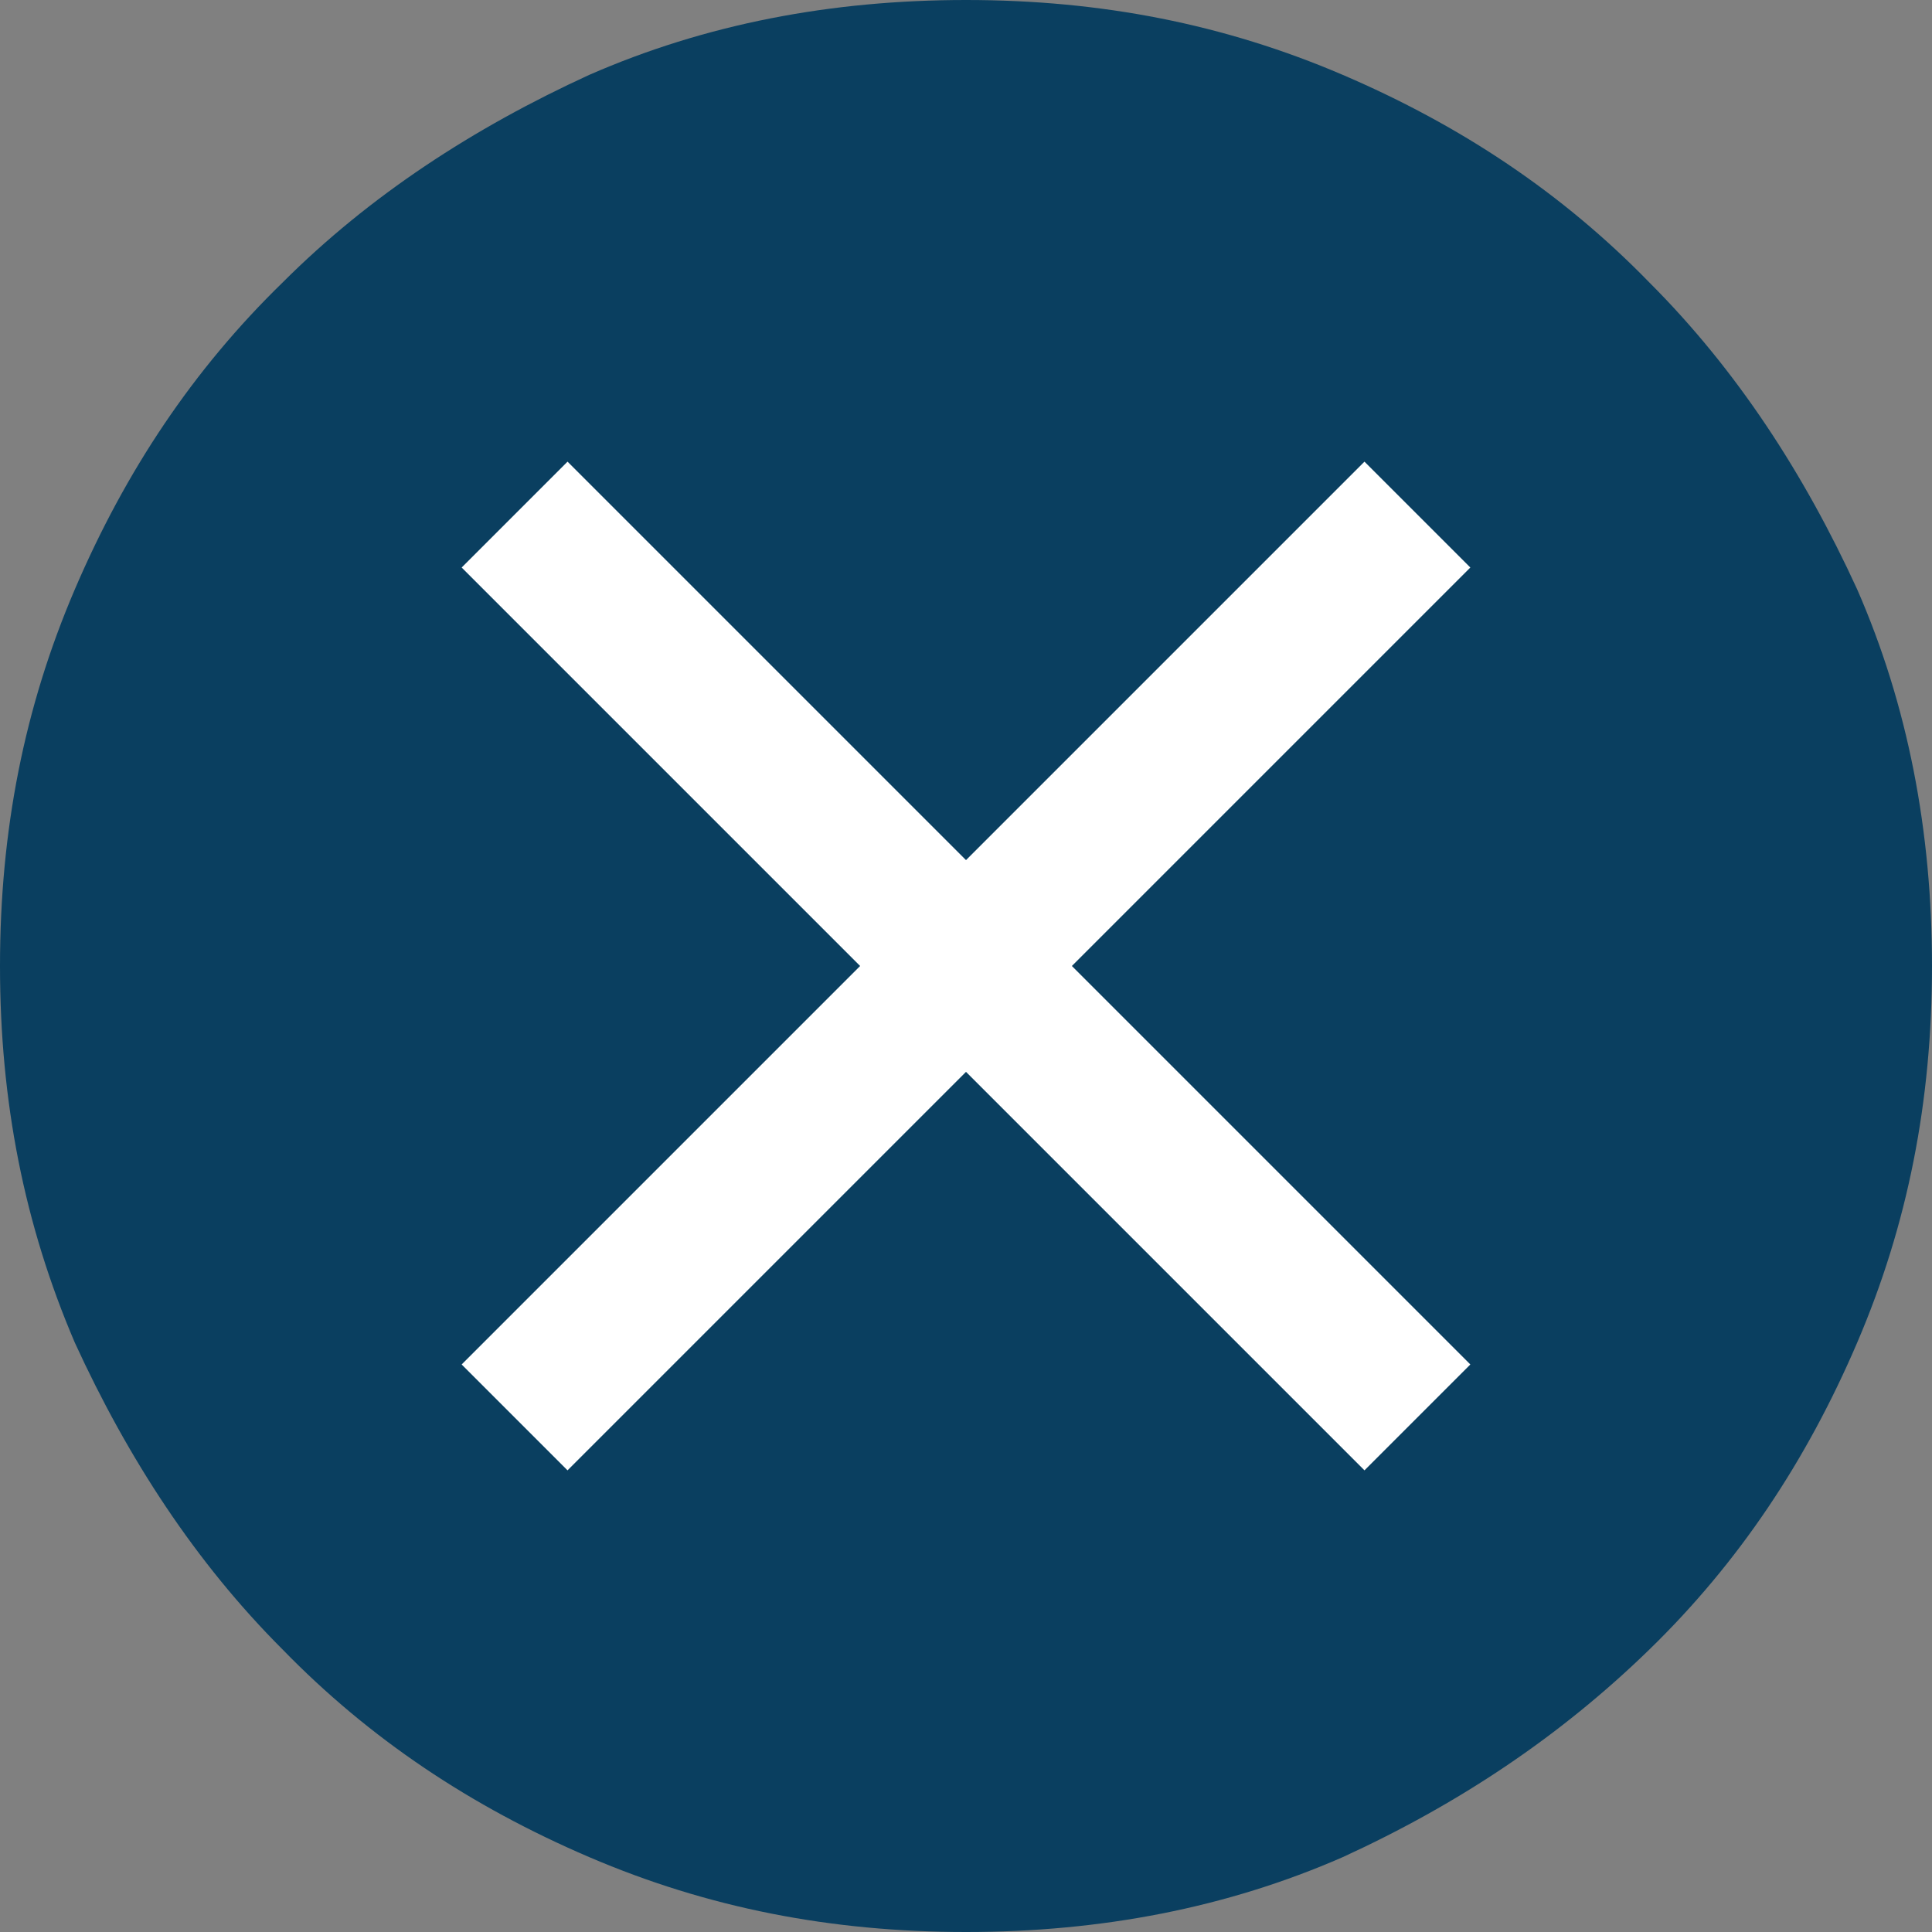
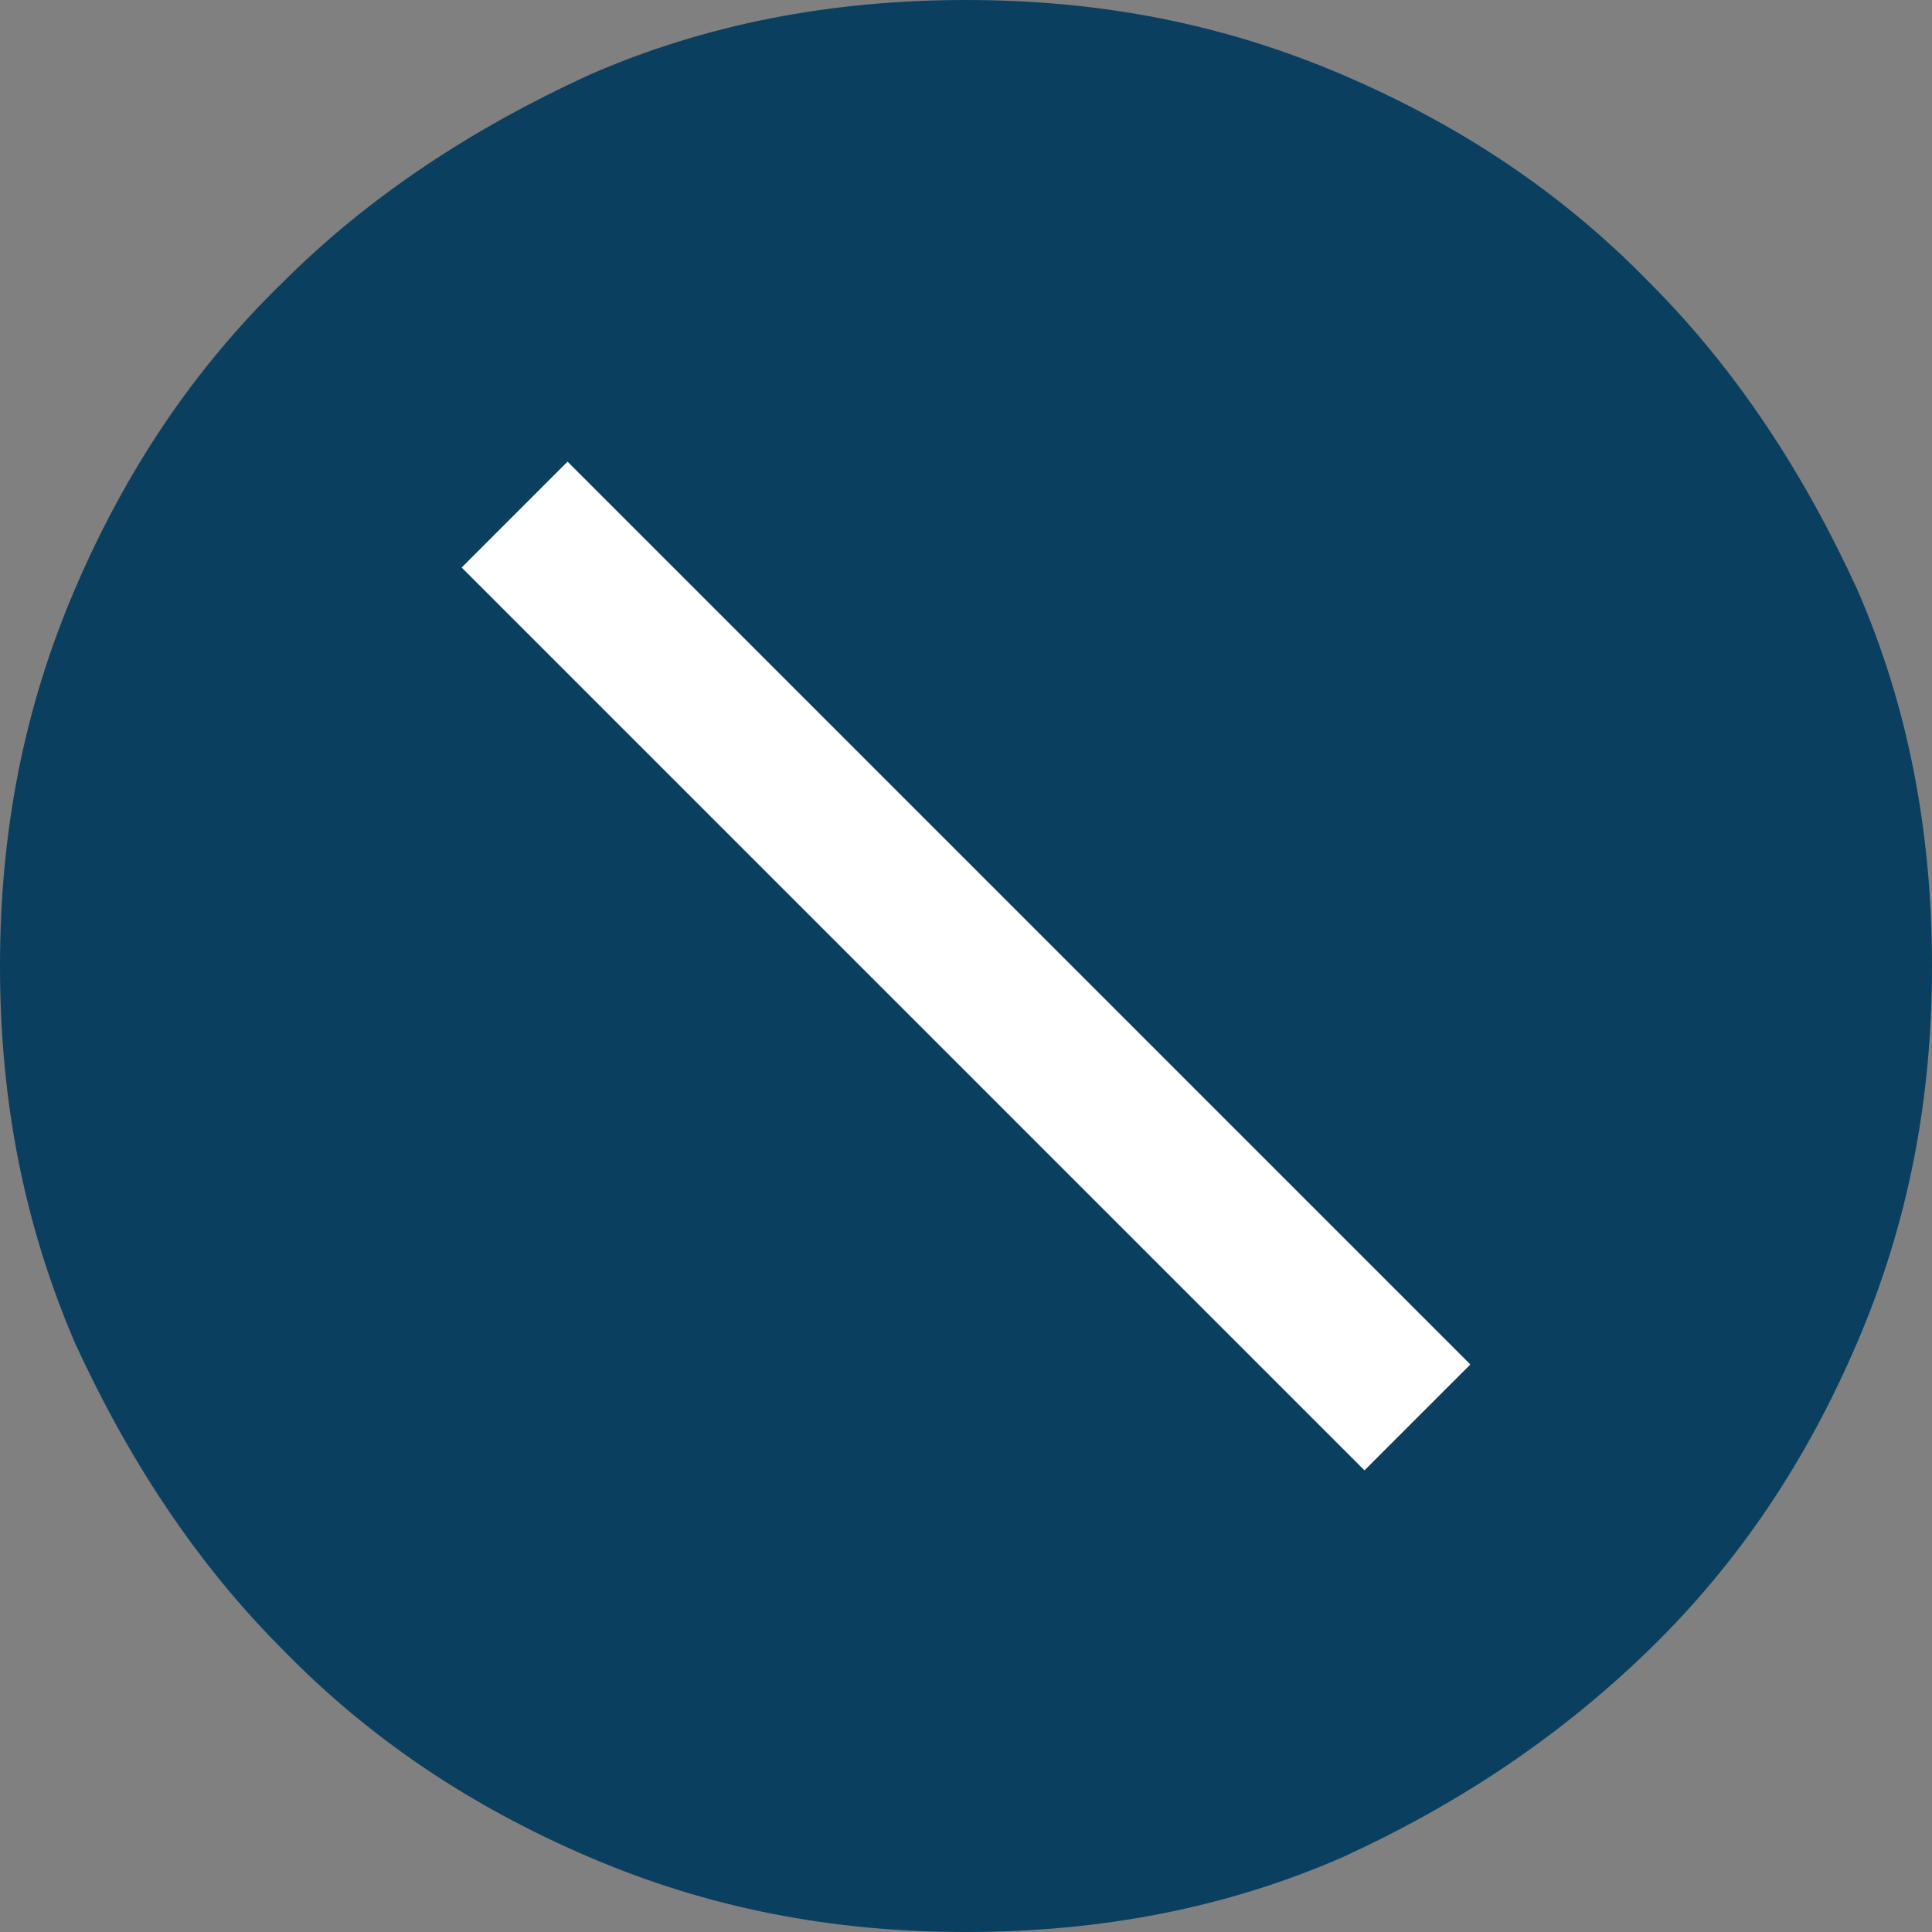
<svg xmlns="http://www.w3.org/2000/svg" version="1.1" viewBox="0 0 80 80">
  <rect x="0" y="0" width="80" height="80" fill="#808080" stroke="none" />
  <defs>
    <style>
      .cls-1 {
        fill: #0a3f60;
      }

      .cls-2 {
        fill: none;
        stroke: #fff;
        stroke-linecap: square;
        stroke-miterlimit: 10;
        stroke-width: 6.2px;
      }
    </style>
  </defs>
  <g>
    <g id="Layer_1">
-       <path class="cls-1" d="M40,80c-5.6,0-10.7-1-15.6-3.1-4.9-2.1-9.1-4.9-12.7-8.6-3.6-3.6-6.4-7.9-8.6-12.7-2.1-4.9-3.1-10-3.1-15.6s1-10.7,3.1-15.6c2.1-4.9,4.9-9.1,8.6-12.7,3.6-3.6,7.9-6.4,12.7-8.6,4.8-2.1,10-3.1,15.6-3.1s10.7,1,15.6,3.1c4.9,2.1,9.1,4.9,12.7,8.6,3.6,3.6,6.4,7.9,8.6,12.7,2.1,4.8,3.1,10,3.1,15.6s-1,10.7-3.1,15.6c-2.1,4.9-4.9,9.1-8.6,12.7s-7.9,6.4-12.7,8.6c-4.8,2.1-10,3.1-15.6,3.1Z" />
+       <path class="cls-1" d="M40,80c-5.6,0-10.7-1-15.6-3.1-4.9-2.1-9.1-4.9-12.7-8.6-3.6-3.6-6.4-7.9-8.6-12.7-2.1-4.9-3.1-10-3.1-15.6s1-10.7,3.1-15.6c2.1-4.9,4.9-9.1,8.6-12.7,3.6-3.6,7.9-6.4,12.7-8.6,4.8-2.1,10-3.1,15.6-3.1s10.7,1,15.6,3.1c4.9,2.1,9.1,4.9,12.7,8.6,3.6,3.6,6.4,7.9,8.6,12.7,2.1,4.8,3.1,10,3.1,15.6s-1,10.7-3.1,15.6c-2.1,4.9-4.9,9.1-8.6,12.7s-7.9,6.4-12.7,8.6c-4.8,2.1-10,3.1-15.6,3.1" />
      <g>
-         <line class="cls-2" x1="23.5" y1="56.5" x2="56.5" y2="23.5" />
        <line class="cls-2" x1="23.5" y1="23.5" x2="56.5" y2="56.5" />
      </g>
    </g>
  </g>
</svg>